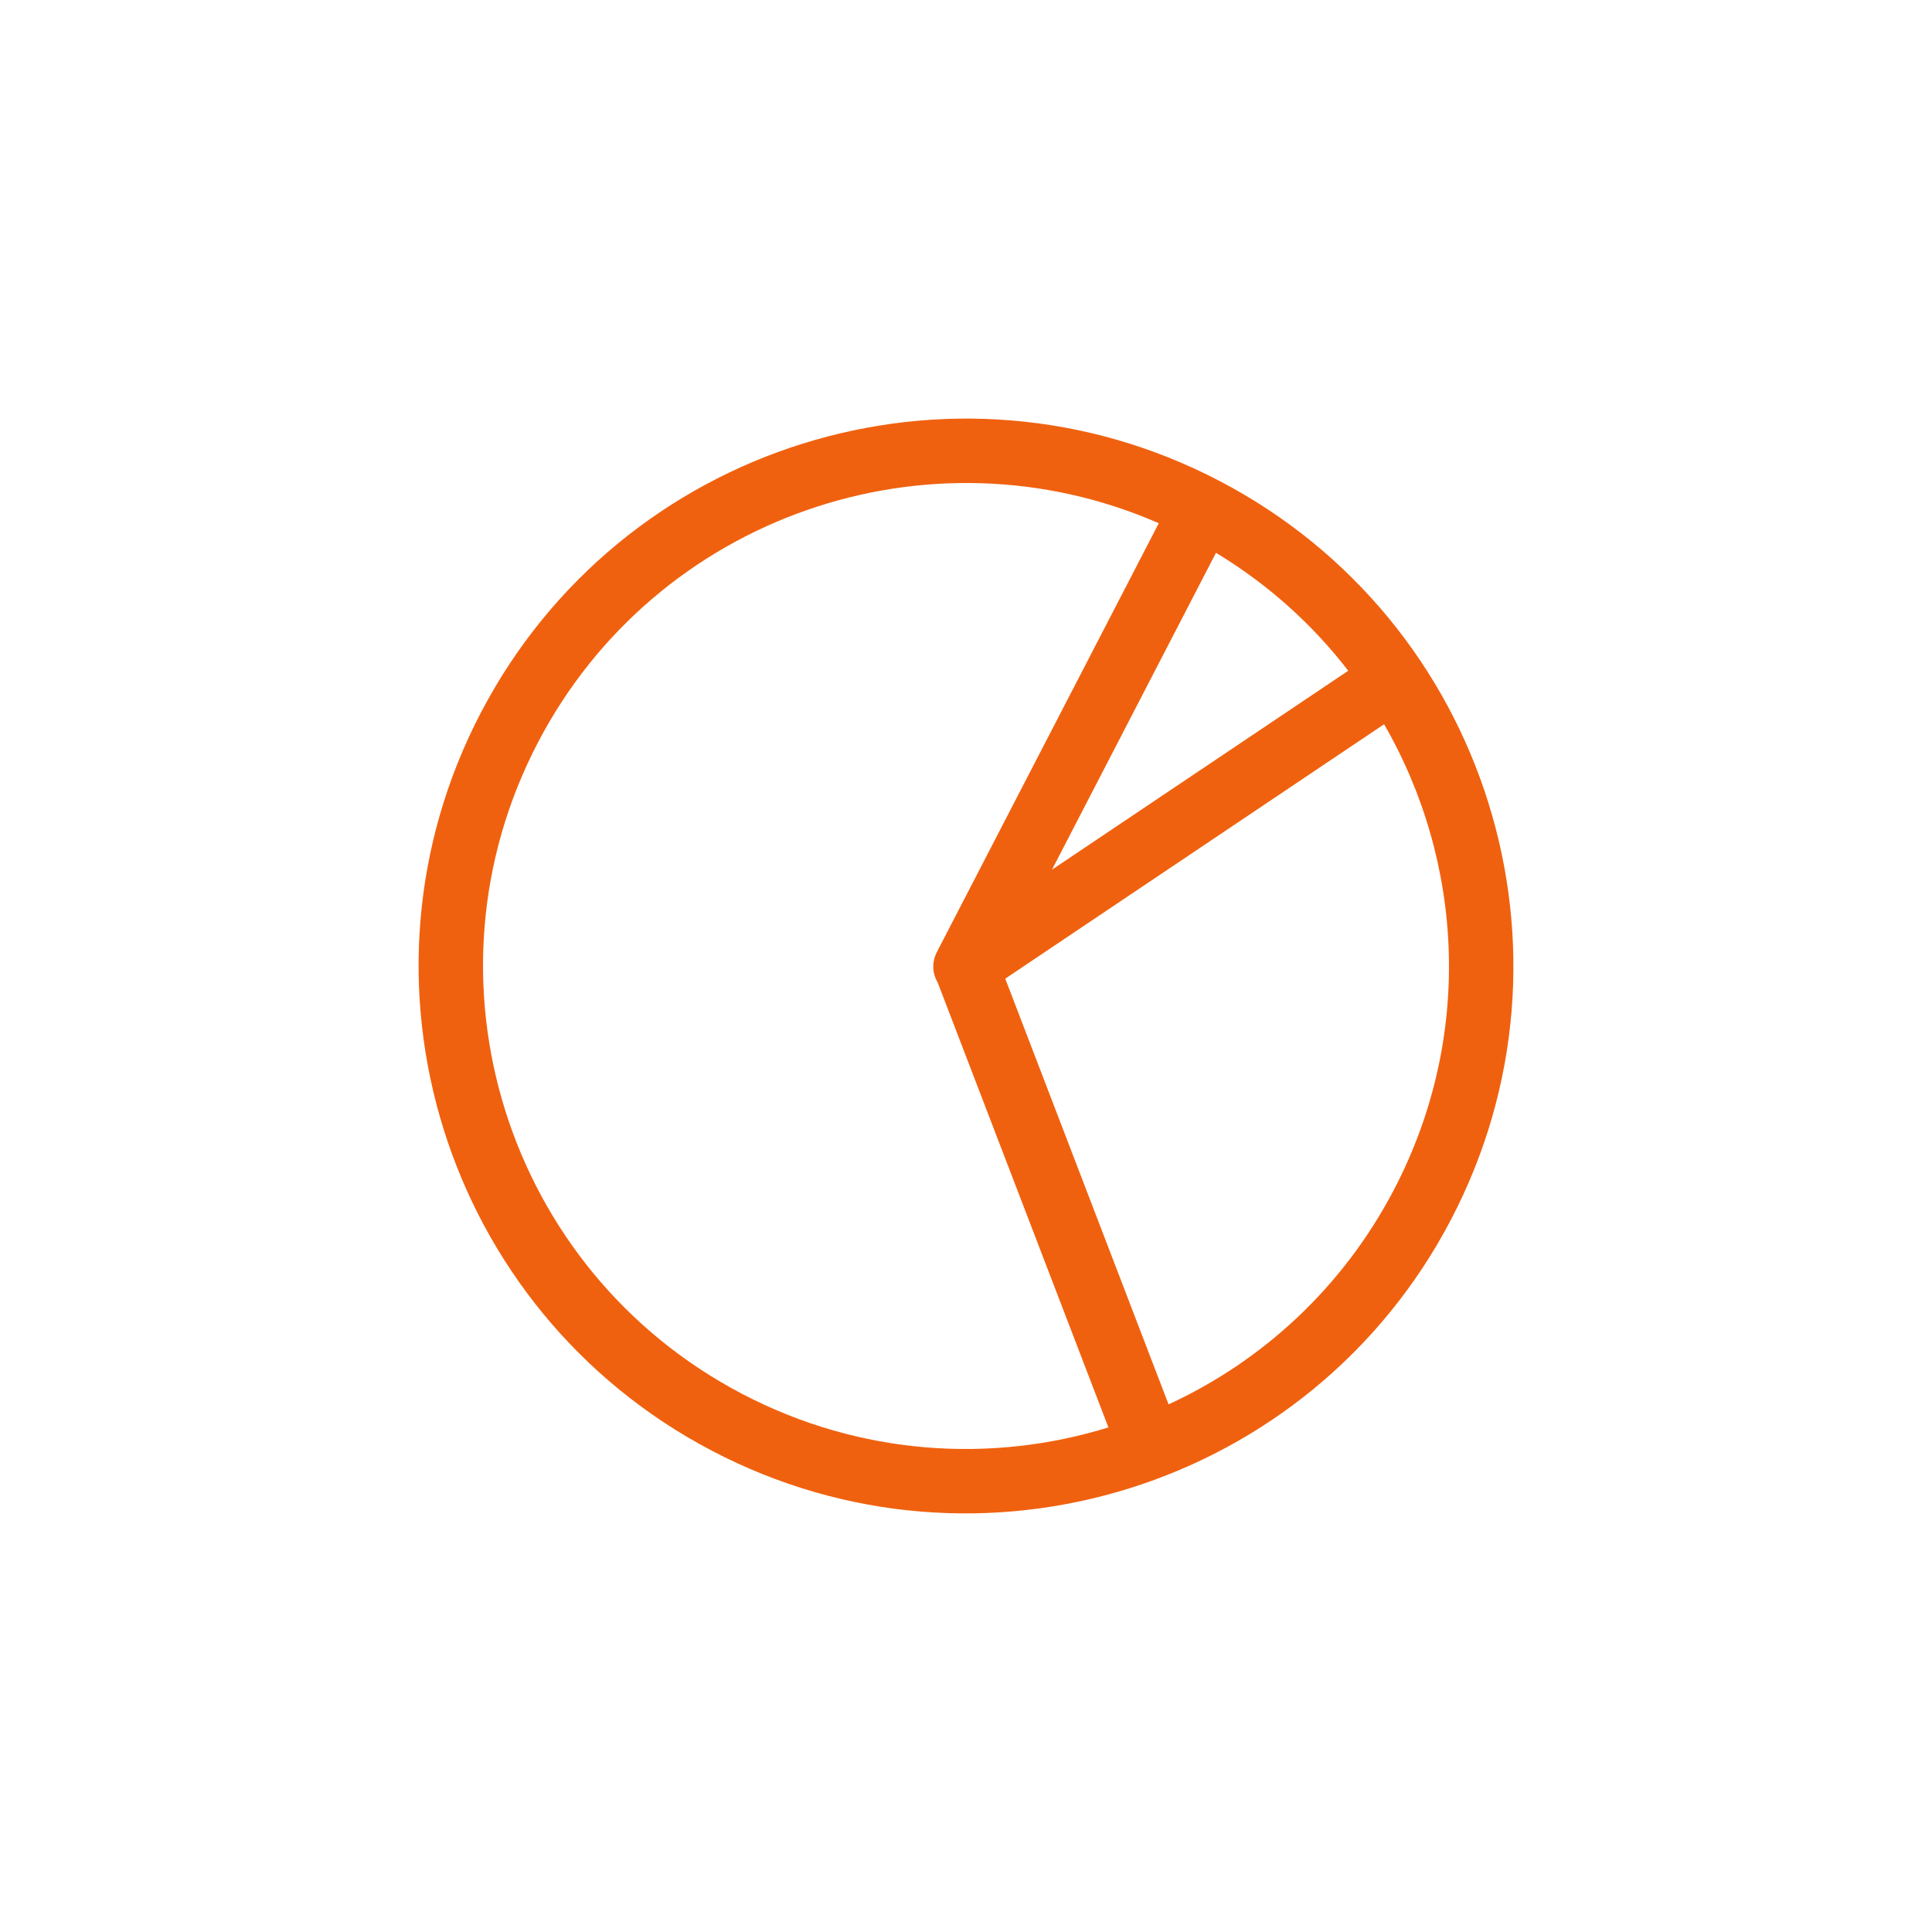
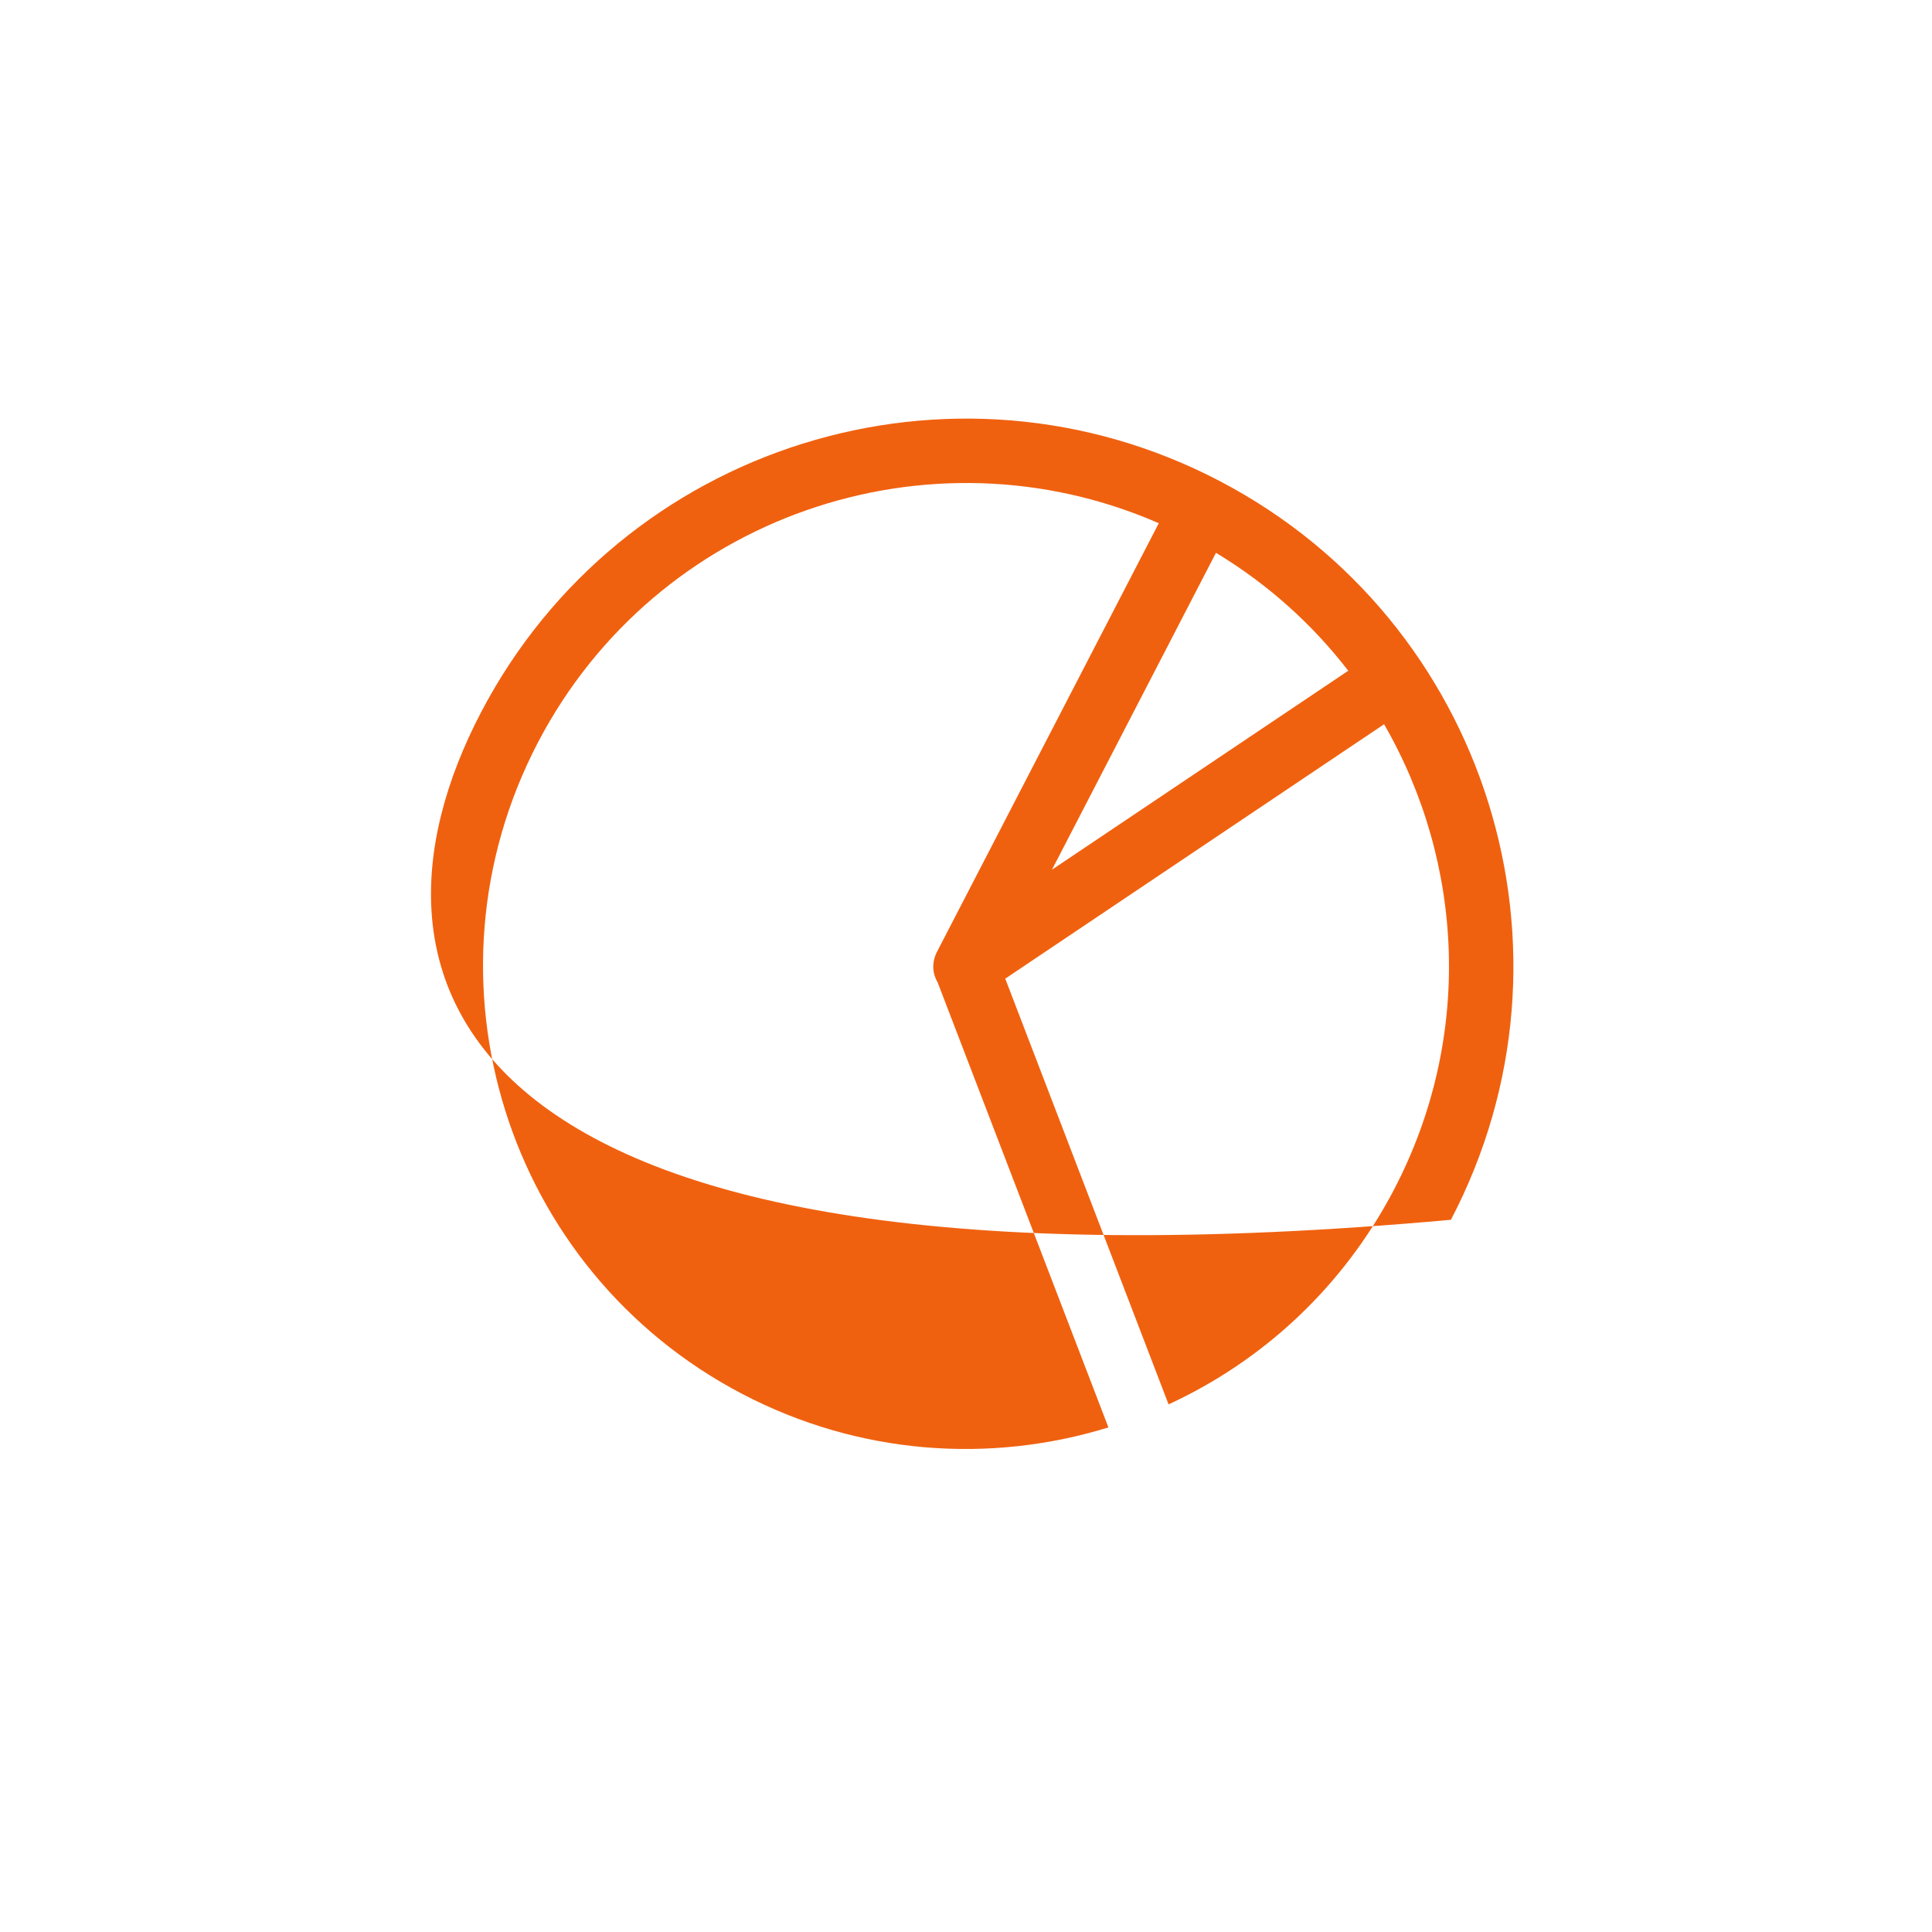
<svg xmlns="http://www.w3.org/2000/svg" width="60px" height="60px" viewBox="0 0 60 60" version="1.1">
  <title>tool-budget-planner</title>
  <g id="tool-budget-planner" stroke="none" stroke-width="1" fill="none" fill-rule="evenodd">
-     <path d="M37.882,14.941 C46.198,19.294 49.412,29.565 45.059,37.882 C40.706,46.198 30.435,49.412 22.118,45.059 C13.802,40.706 10.588,30.435 14.941,22.118 C19.294,13.802 29.566,10.588 37.882,14.941 Z M16.713,23.045 C12.873,30.384 15.708,39.446 23.046,43.287 C26.696,45.198 30.774,45.456 34.423,44.33 L29.121,30.514 C28.961,30.244 28.924,29.897 29.102,29.554 L35.987,16.249 C28.838,13.128 20.387,16.027 16.713,23.045 Z M42.984,22.492 L31.219,30.393 L36.291,43.614 C39.192,42.276 41.69,40.004 43.287,36.954 C45.759,32.23 45.465,26.792 42.984,22.492 Z M37.763,17.168 L32.67,27.009 L41.871,20.831 C40.768,19.4 39.389,18.15 37.763,17.168 Z" id="Combined-Shape" fill="#F0610F" fill-rule="nonzero" />
+     <path d="M37.882,14.941 C46.198,19.294 49.412,29.565 45.059,37.882 C13.802,40.706 10.588,30.435 14.941,22.118 C19.294,13.802 29.566,10.588 37.882,14.941 Z M16.713,23.045 C12.873,30.384 15.708,39.446 23.046,43.287 C26.696,45.198 30.774,45.456 34.423,44.33 L29.121,30.514 C28.961,30.244 28.924,29.897 29.102,29.554 L35.987,16.249 C28.838,13.128 20.387,16.027 16.713,23.045 Z M42.984,22.492 L31.219,30.393 L36.291,43.614 C39.192,42.276 41.69,40.004 43.287,36.954 C45.759,32.23 45.465,26.792 42.984,22.492 Z M37.763,17.168 L32.67,27.009 L41.871,20.831 C40.768,19.4 39.389,18.15 37.763,17.168 Z" id="Combined-Shape" fill="#F0610F" fill-rule="nonzero" />
  </g>
</svg>